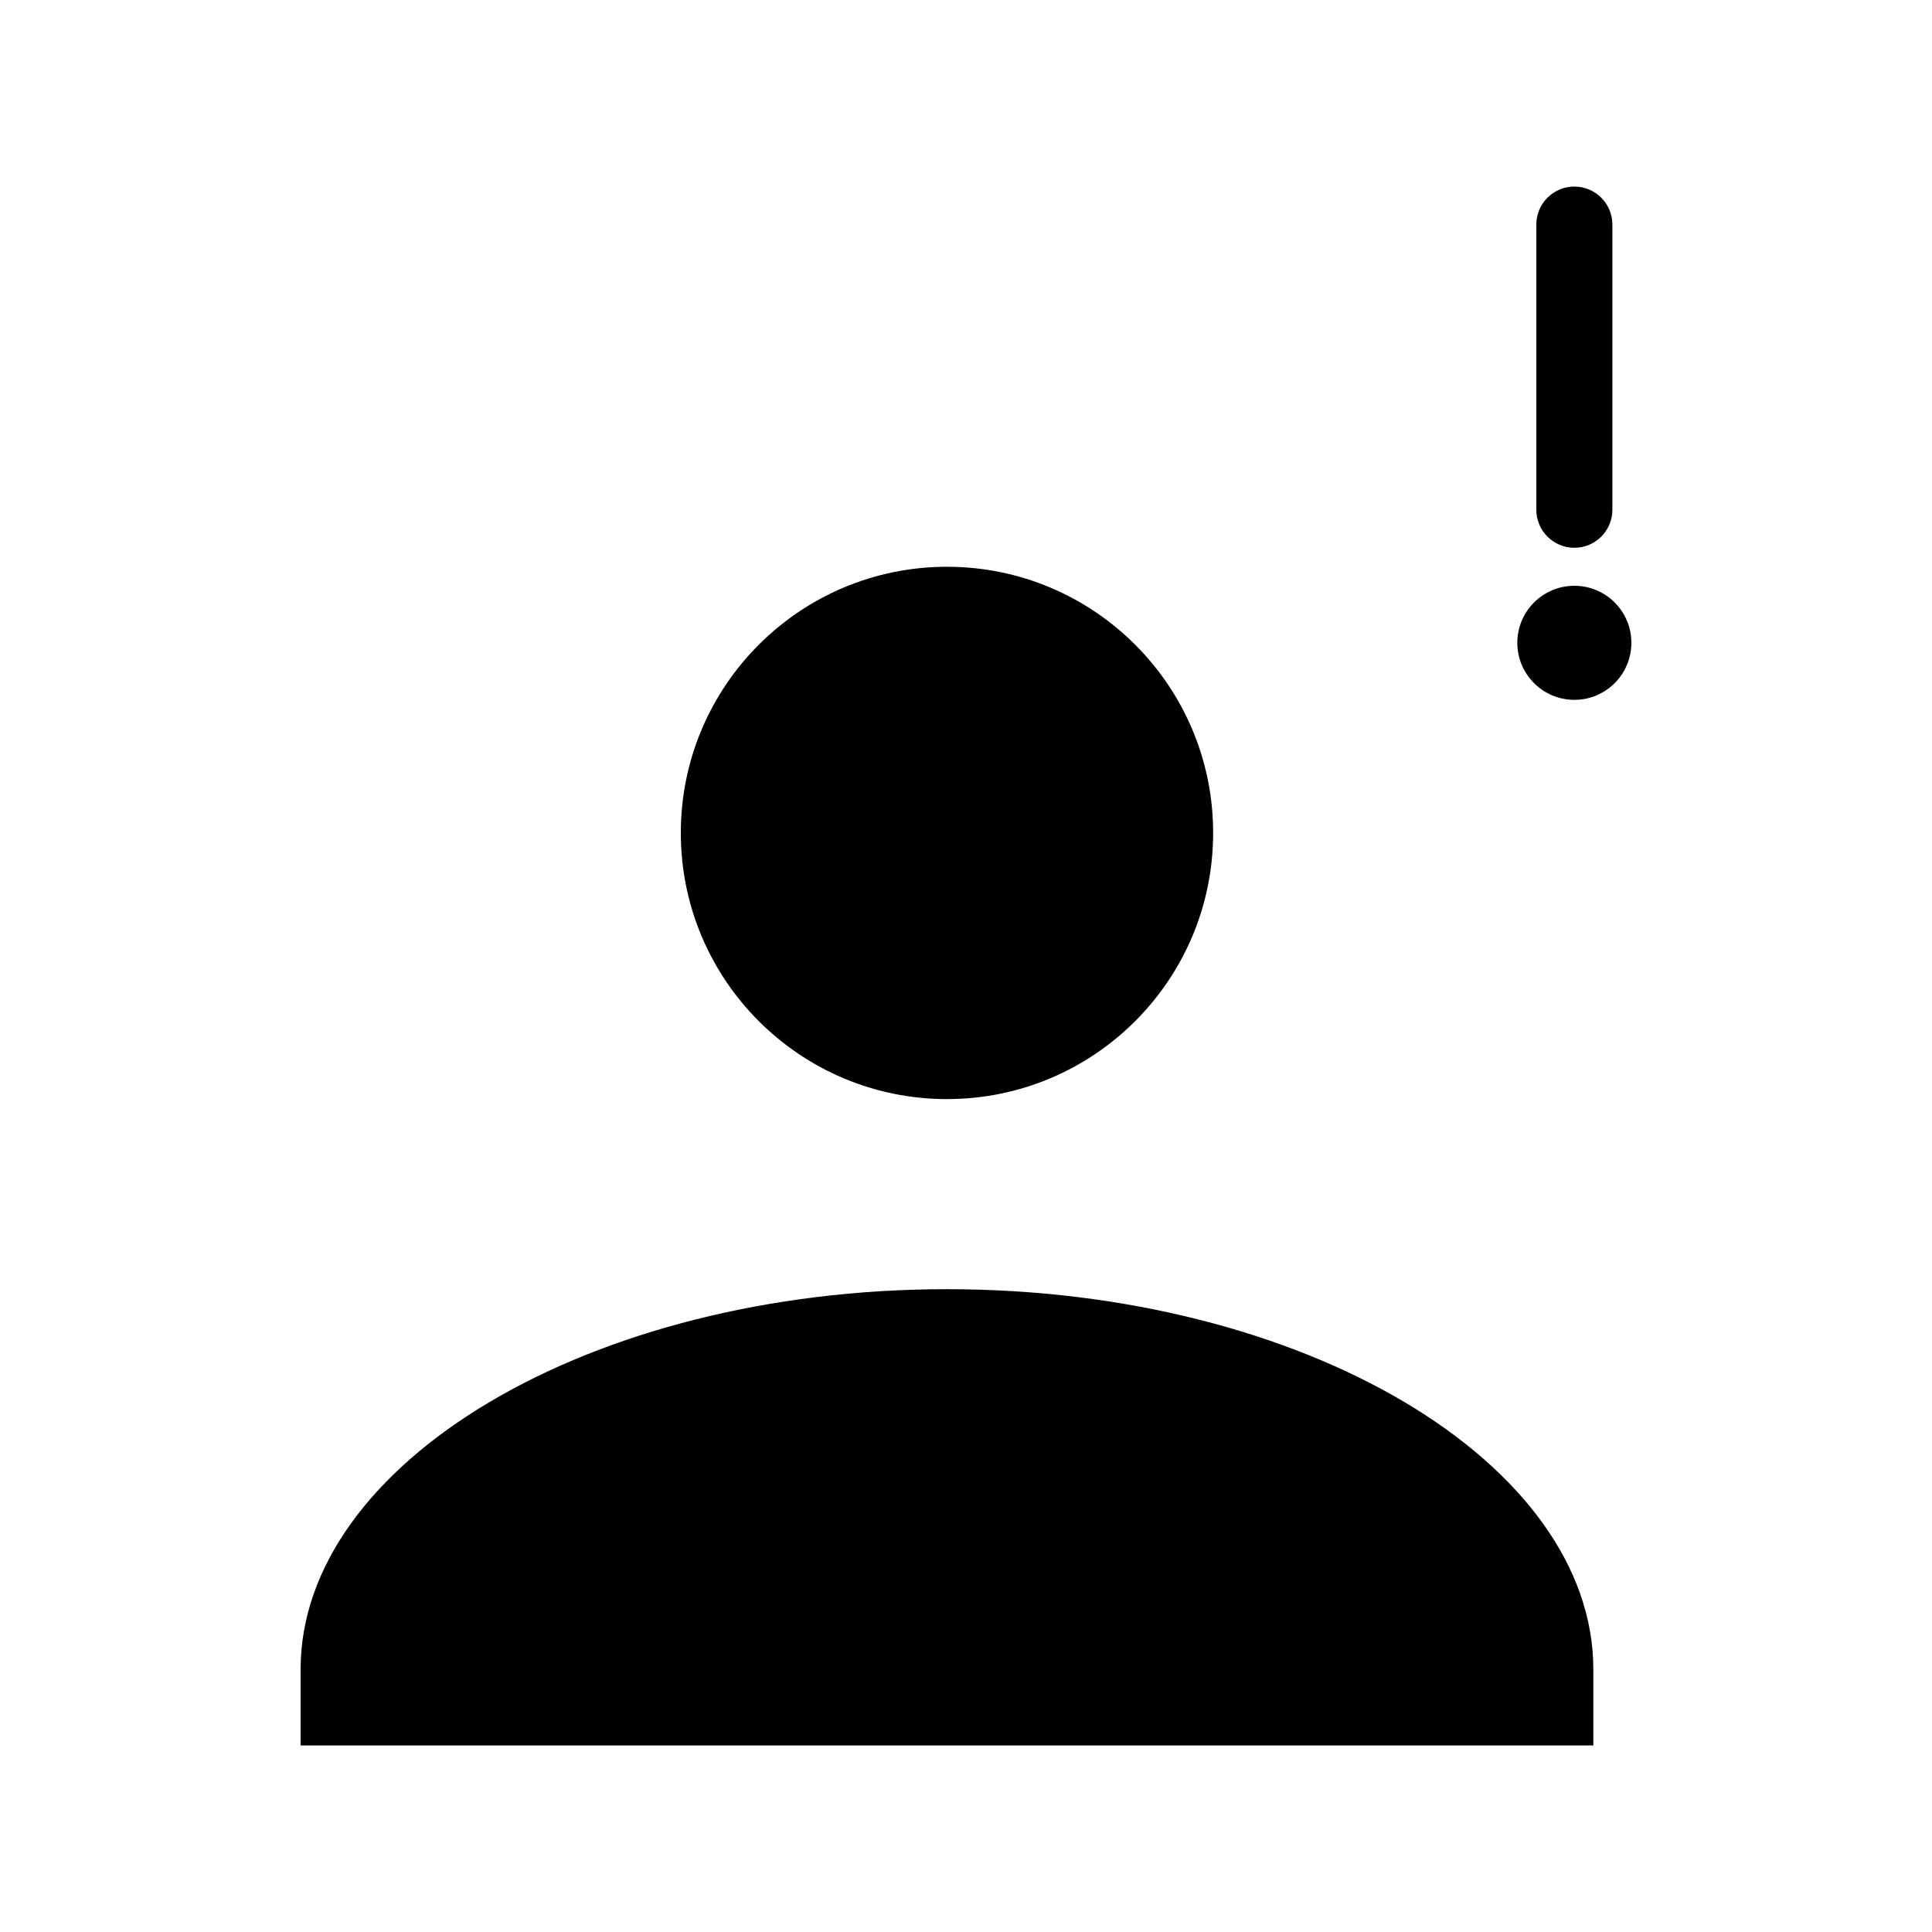
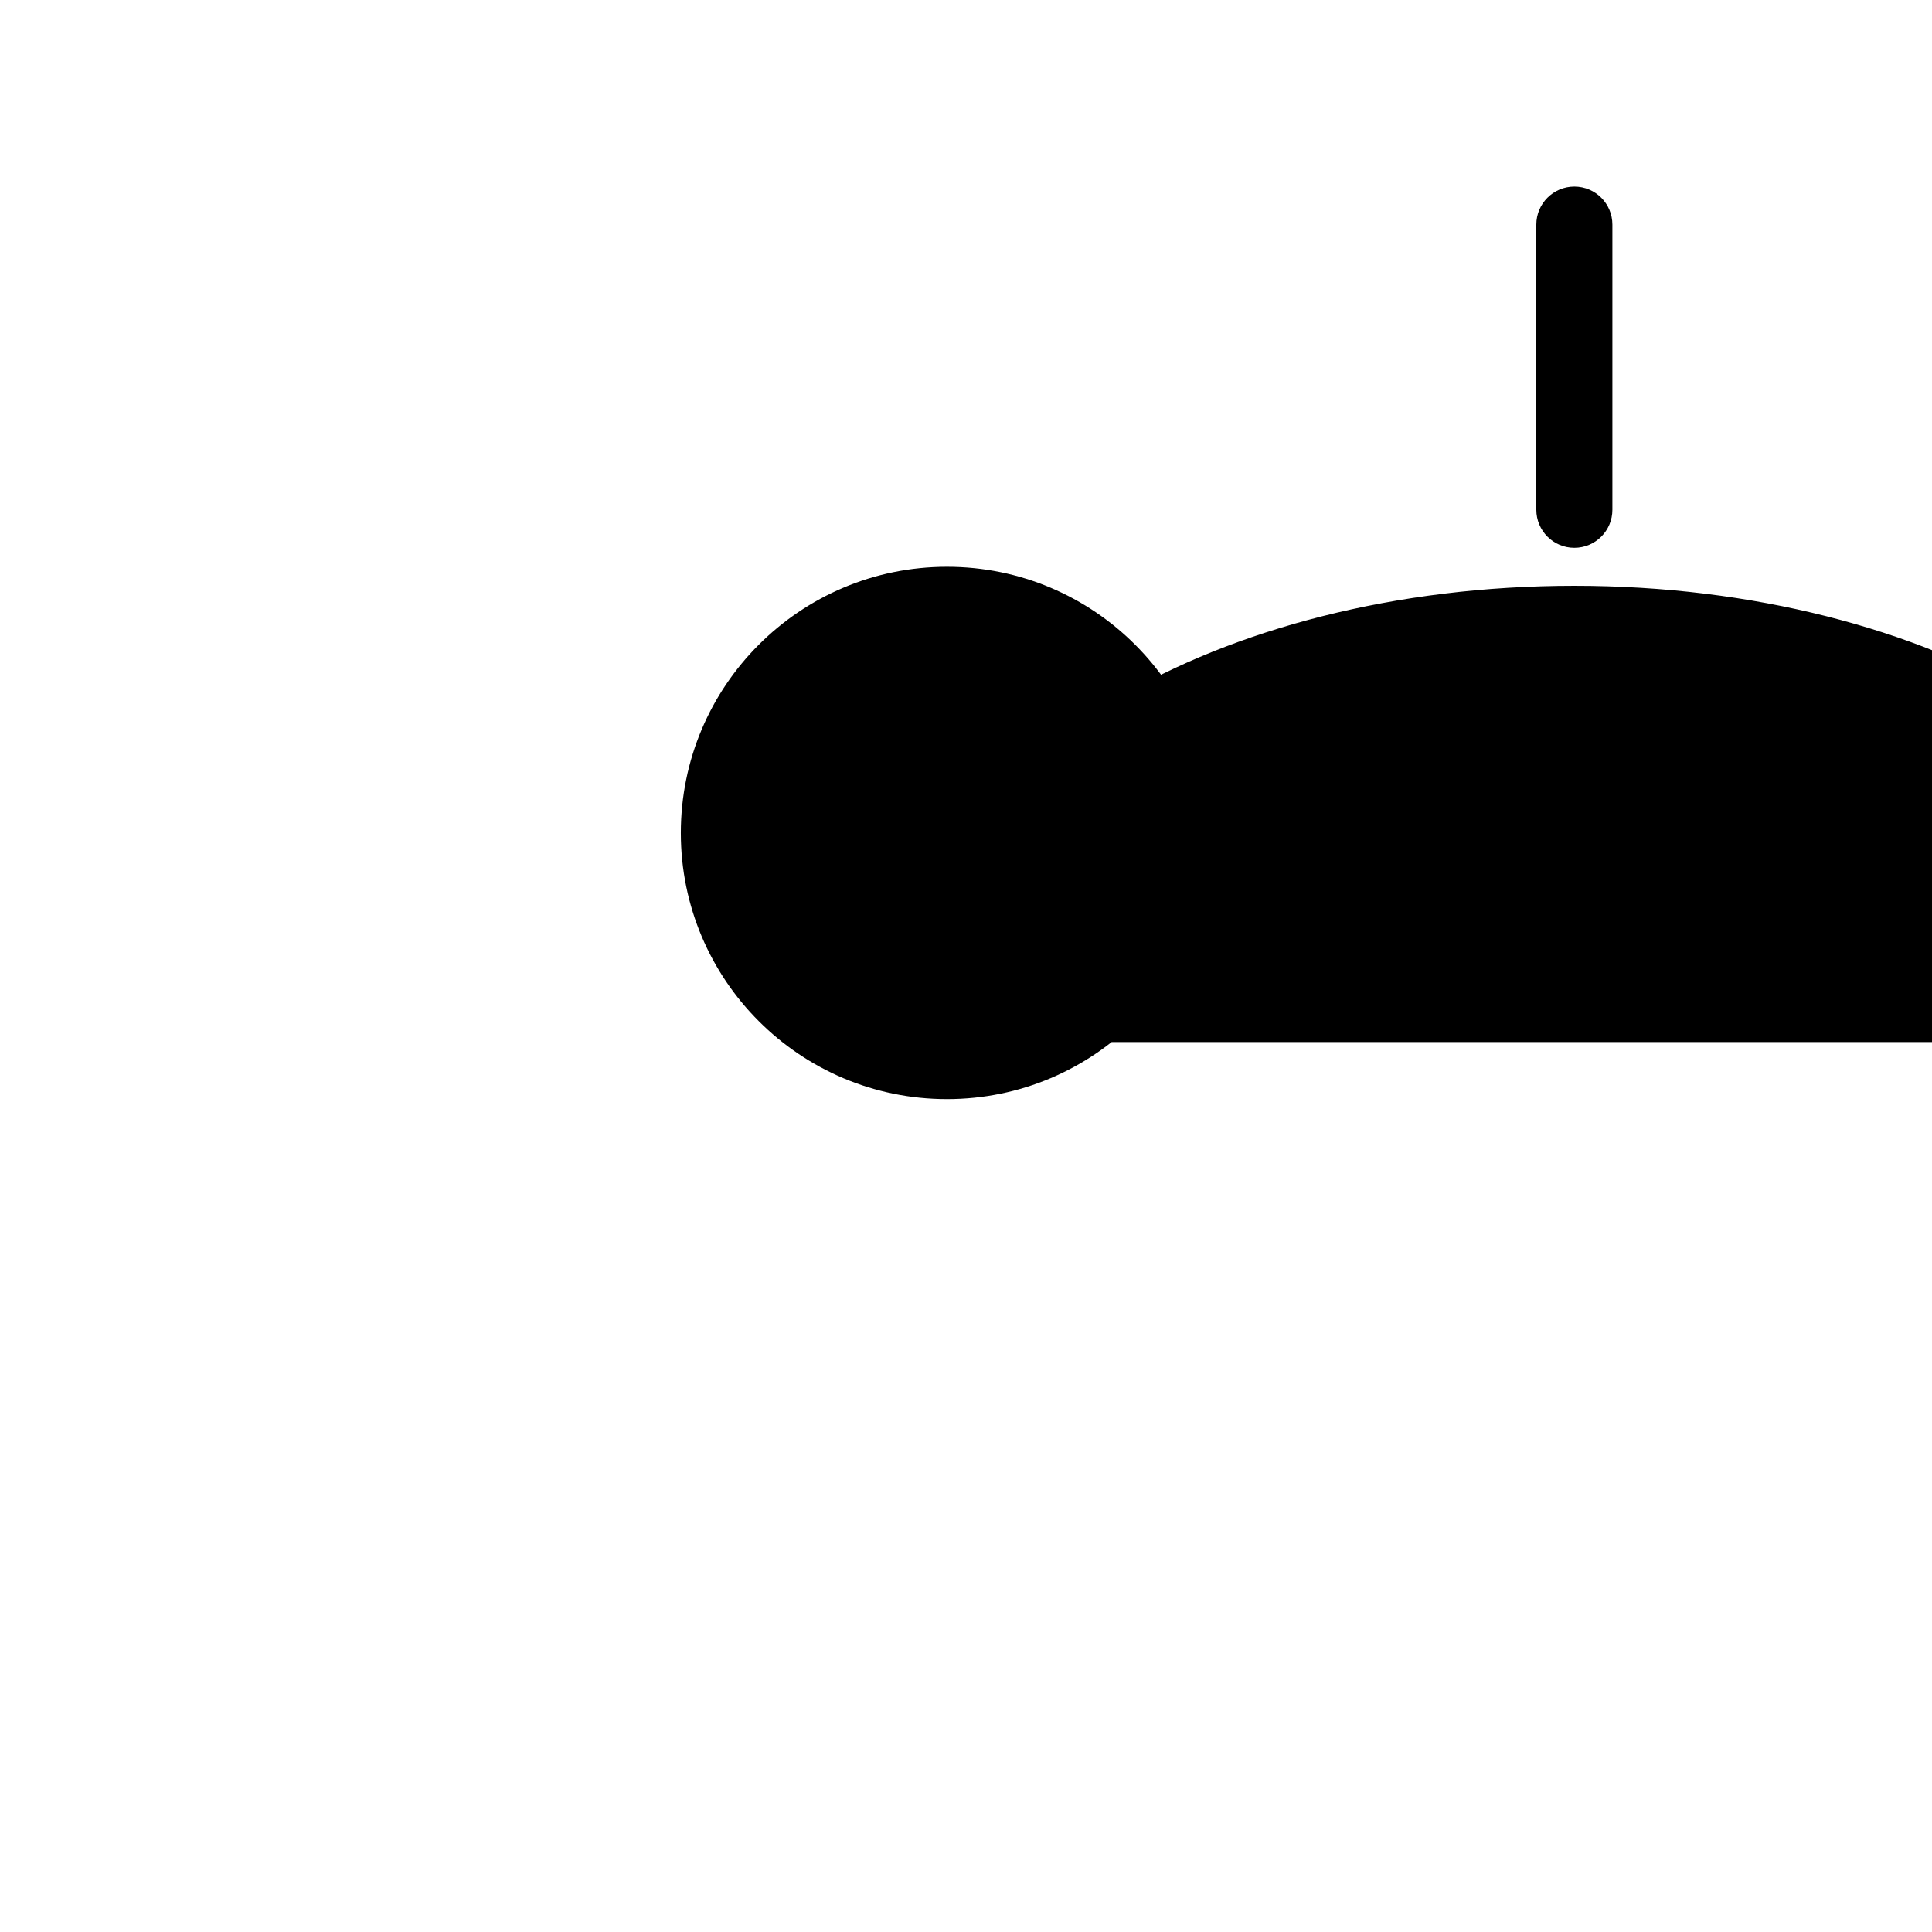
<svg xmlns="http://www.w3.org/2000/svg" fill="#000000" width="800px" height="800px" version="1.1" viewBox="144 144 512 512">
-   <path d="m561.22 193.44c-5.566 0-10.078 4.512-10.078 10.078v75.57c0 5.566 4.512 10.078 10.078 10.078s10.078-4.512 10.078-10.078v-75.57c0-5.566-4.512-10.078-10.078-10.078zm-166.26 100.76c-38.953 0-70.535 31.578-70.535 70.535 0 38.953 31.578 70.535 70.535 70.535 38.953 0 70.535-31.578 70.535-70.535 0-38.953-31.578-70.535-70.535-70.535zm166.26 5.039c-8.348 0-15.113 6.766-15.113 15.113 0 8.348 6.766 15.113 15.113 15.113s15.113-6.766 15.113-15.113c0-8.348-6.766-15.113-15.113-15.113zm-166.26 186.41c-94.898 0-171.3 46.18-171.3 100.76v20.152h342.59v-20.152c0-54.582-76.398-100.76-171.3-100.76z" />
+   <path d="m561.22 193.44c-5.566 0-10.078 4.512-10.078 10.078v75.57c0 5.566 4.512 10.078 10.078 10.078s10.078-4.512 10.078-10.078v-75.57c0-5.566-4.512-10.078-10.078-10.078zm-166.26 100.76c-38.953 0-70.535 31.578-70.535 70.535 0 38.953 31.578 70.535 70.535 70.535 38.953 0 70.535-31.578 70.535-70.535 0-38.953-31.578-70.535-70.535-70.535zm166.26 5.039c-8.348 0-15.113 6.766-15.113 15.113 0 8.348 6.766 15.113 15.113 15.113s15.113-6.766 15.113-15.113c0-8.348-6.766-15.113-15.113-15.113zc-94.898 0-171.3 46.18-171.3 100.76v20.152h342.59v-20.152c0-54.582-76.398-100.76-171.3-100.76z" />
</svg>